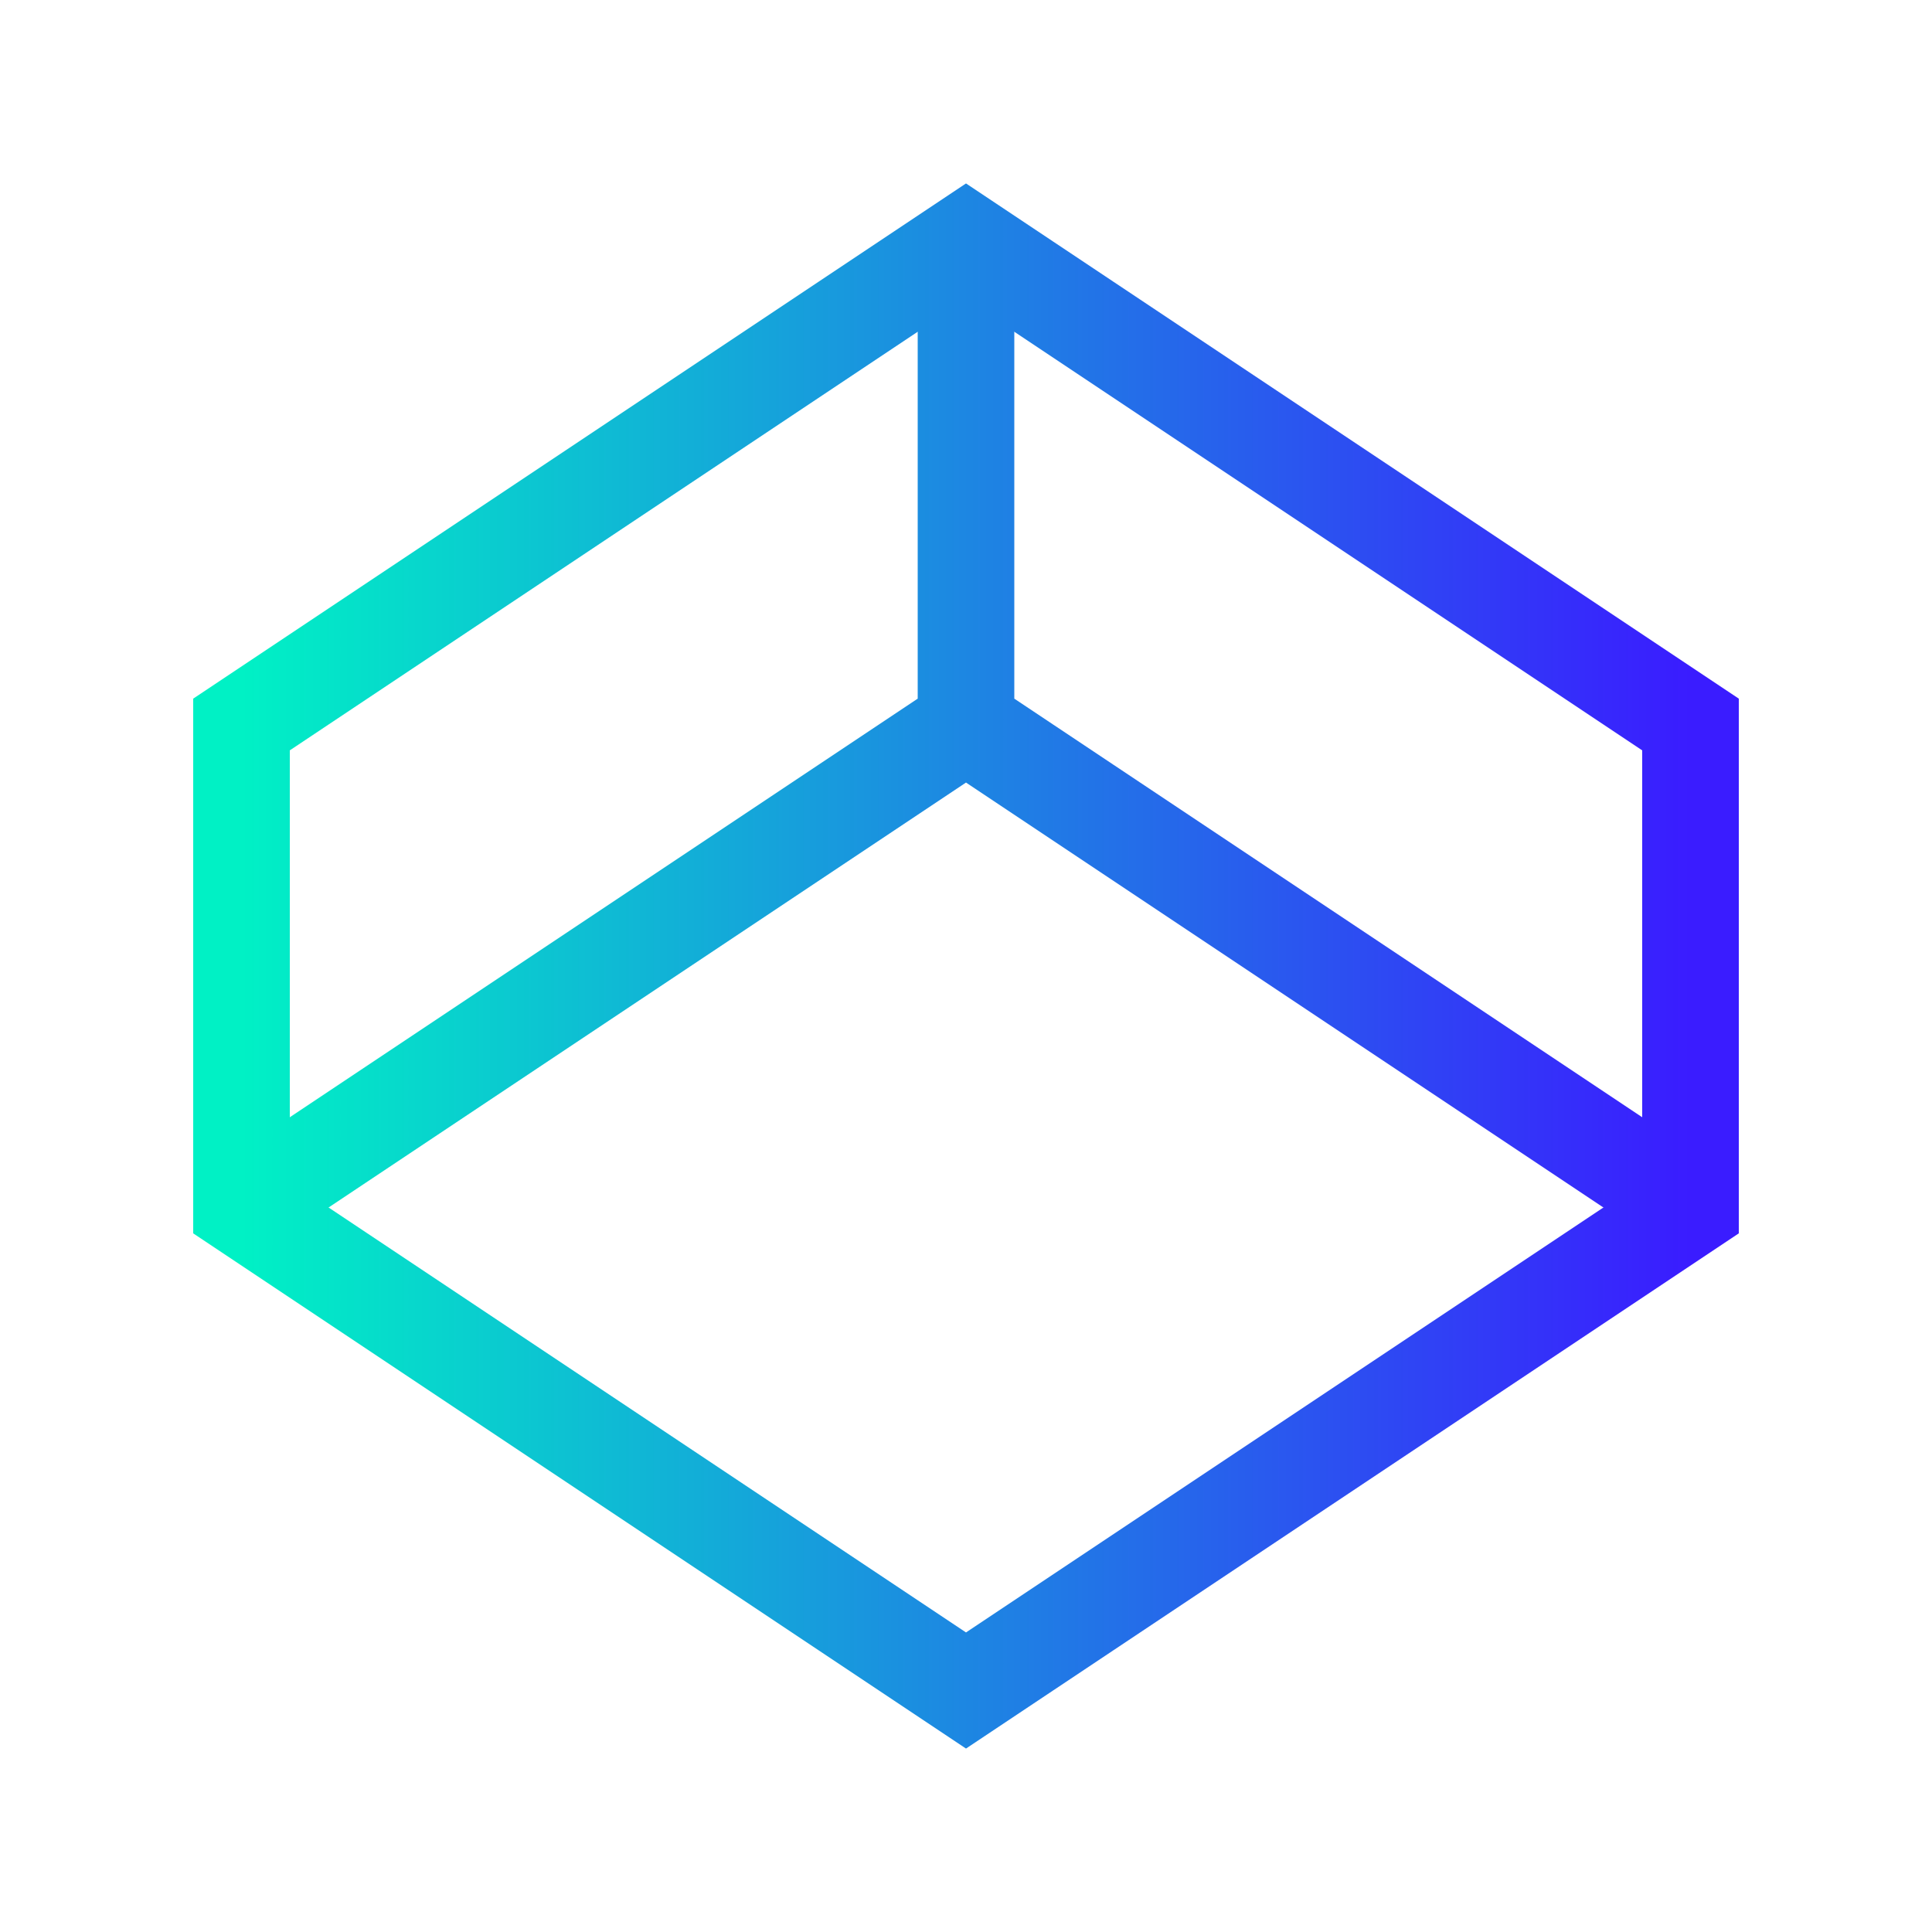
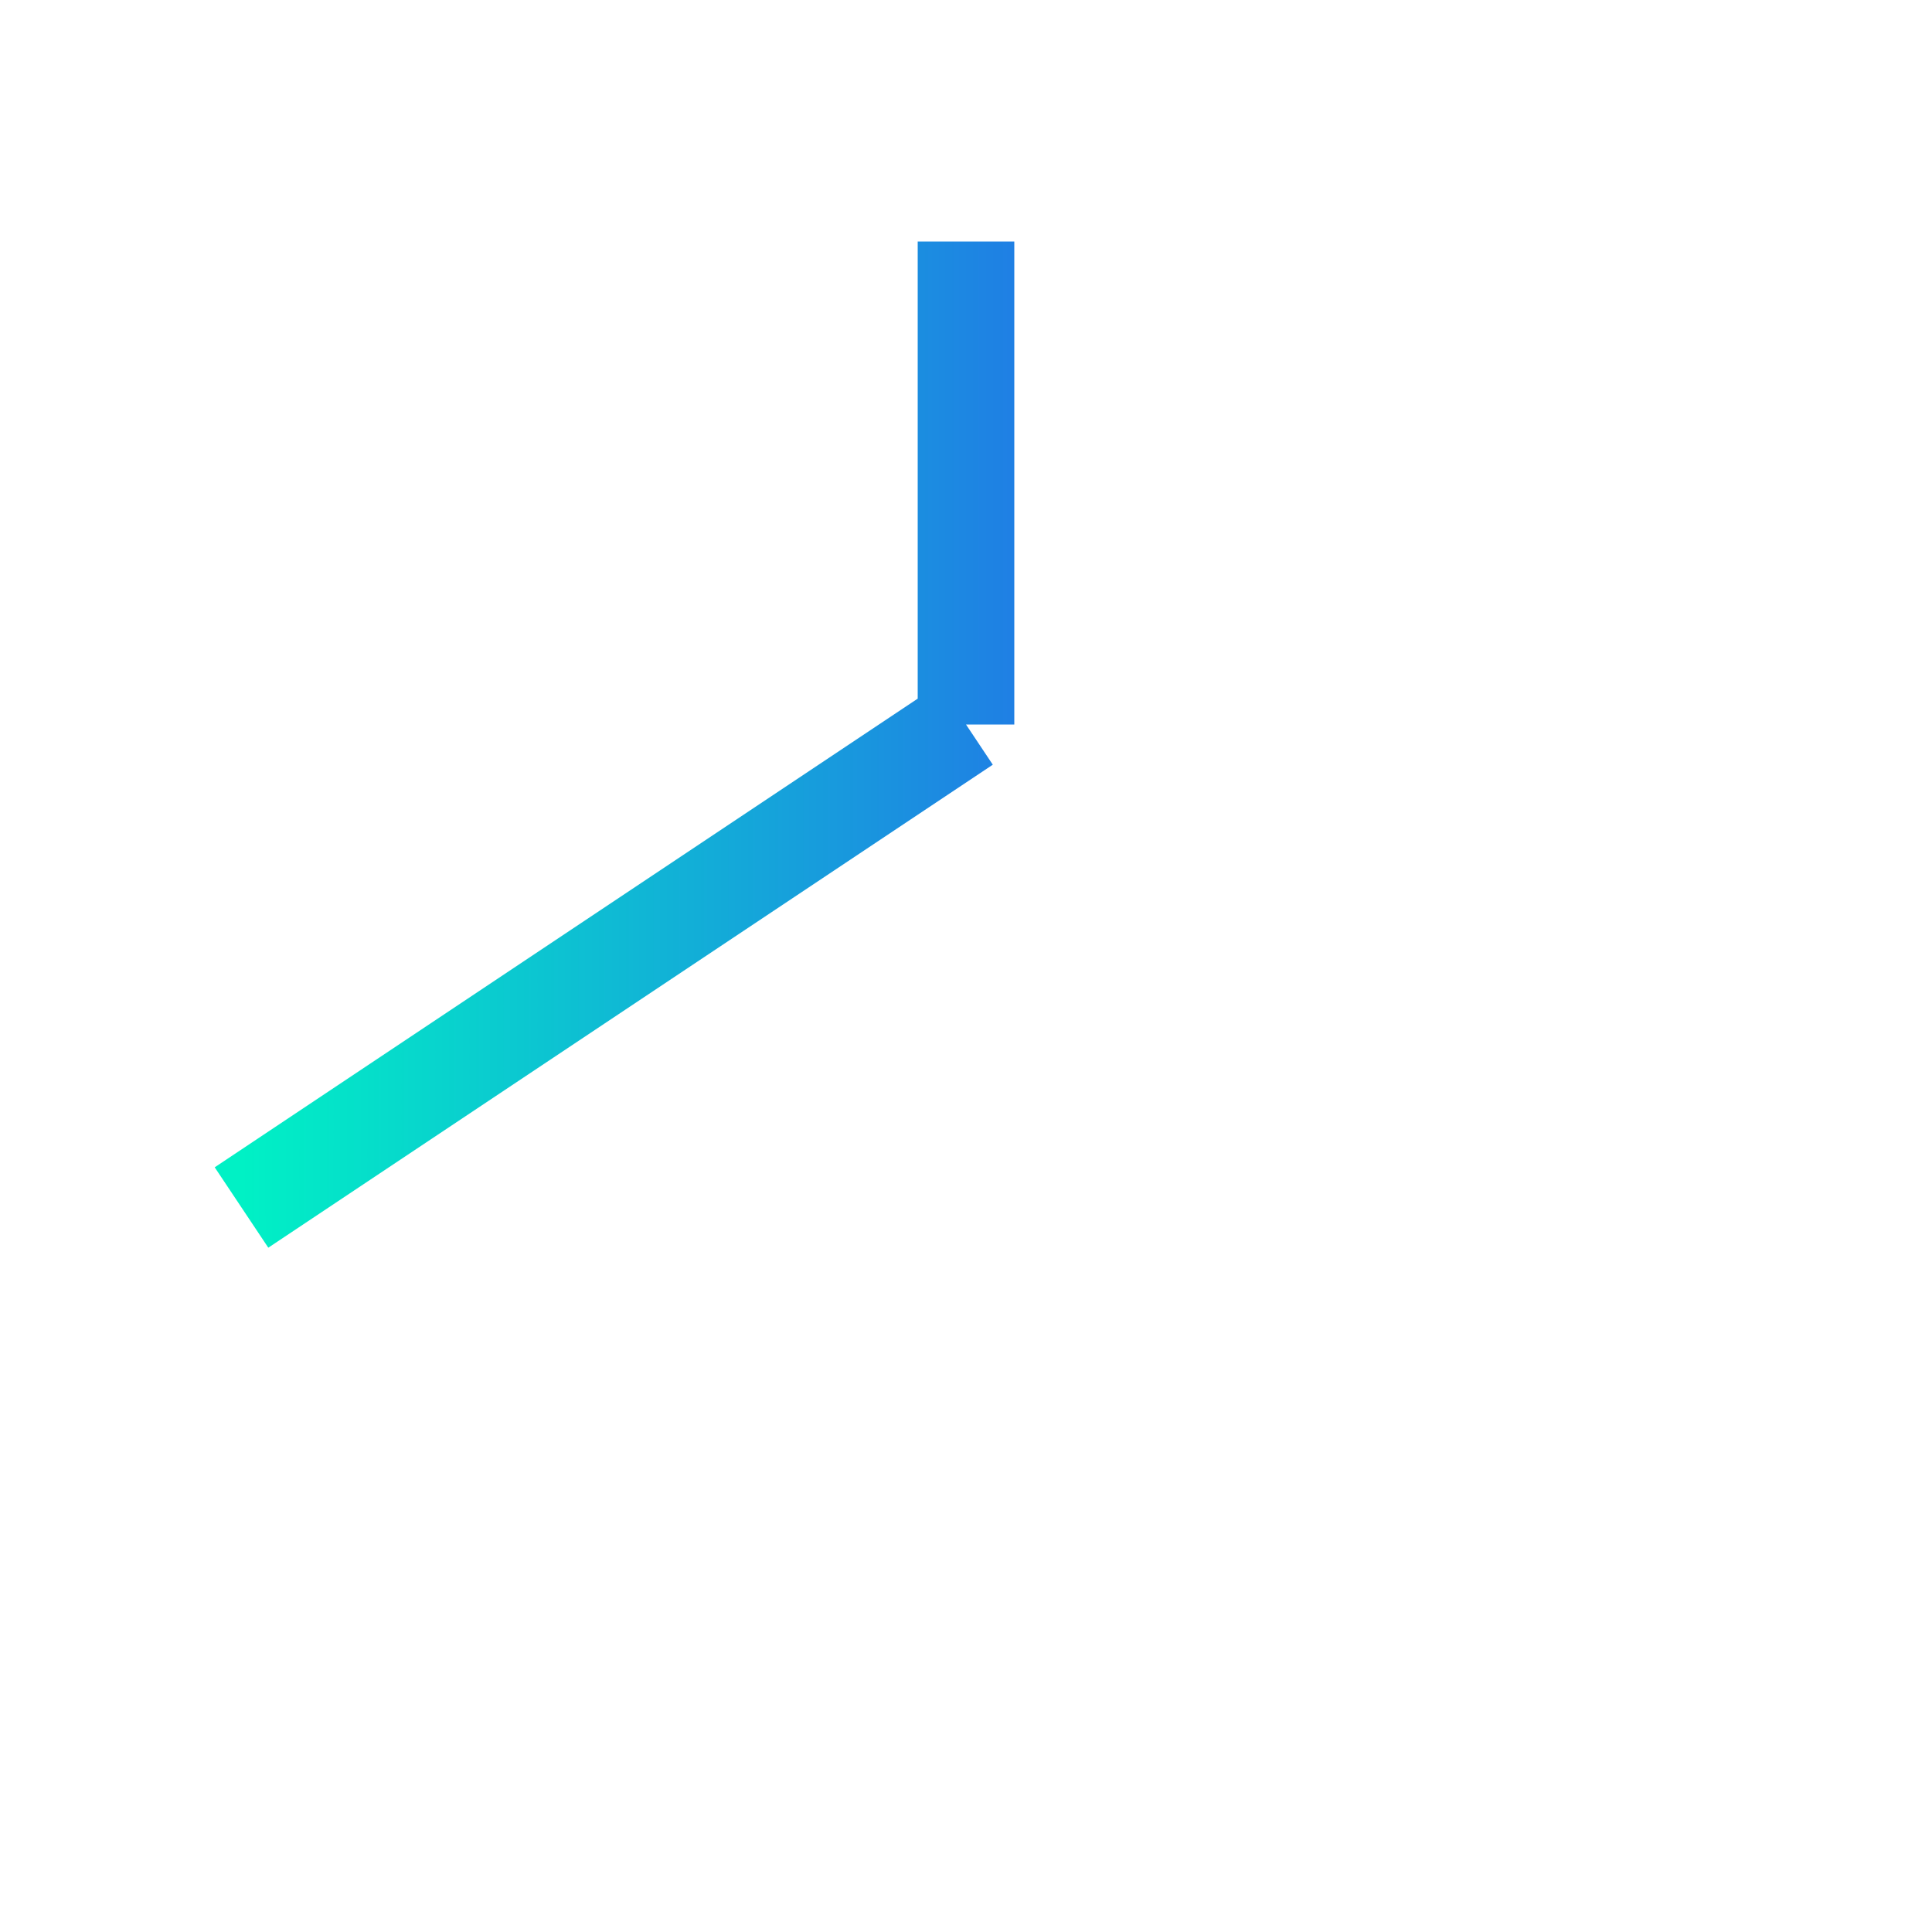
<svg xmlns="http://www.w3.org/2000/svg" width="40" height="40" viewBox="0 0 40 40" fill="none">
-   <path d="M20 5L35 15V25L20 35L5 25V15L20 5Z" stroke="url(#feature-1)" stroke-width="2" />
-   <path d="M20 5V15M20 15L35 25M20 15L5 25" stroke="url(#feature-1)" stroke-width="2" />
+   <path d="M20 5V15M20 15M20 15L5 25" stroke="url(#feature-1)" stroke-width="2" />
  <defs>
    <linearGradient id="feature-1" x1="5" y1="20" x2="35" y2="20" gradientUnits="userSpaceOnUse">
      <stop stop-color="#00F1C5" />
      <stop offset="1" stop-color="#3a1cff" />
    </linearGradient>
  </defs>
</svg>